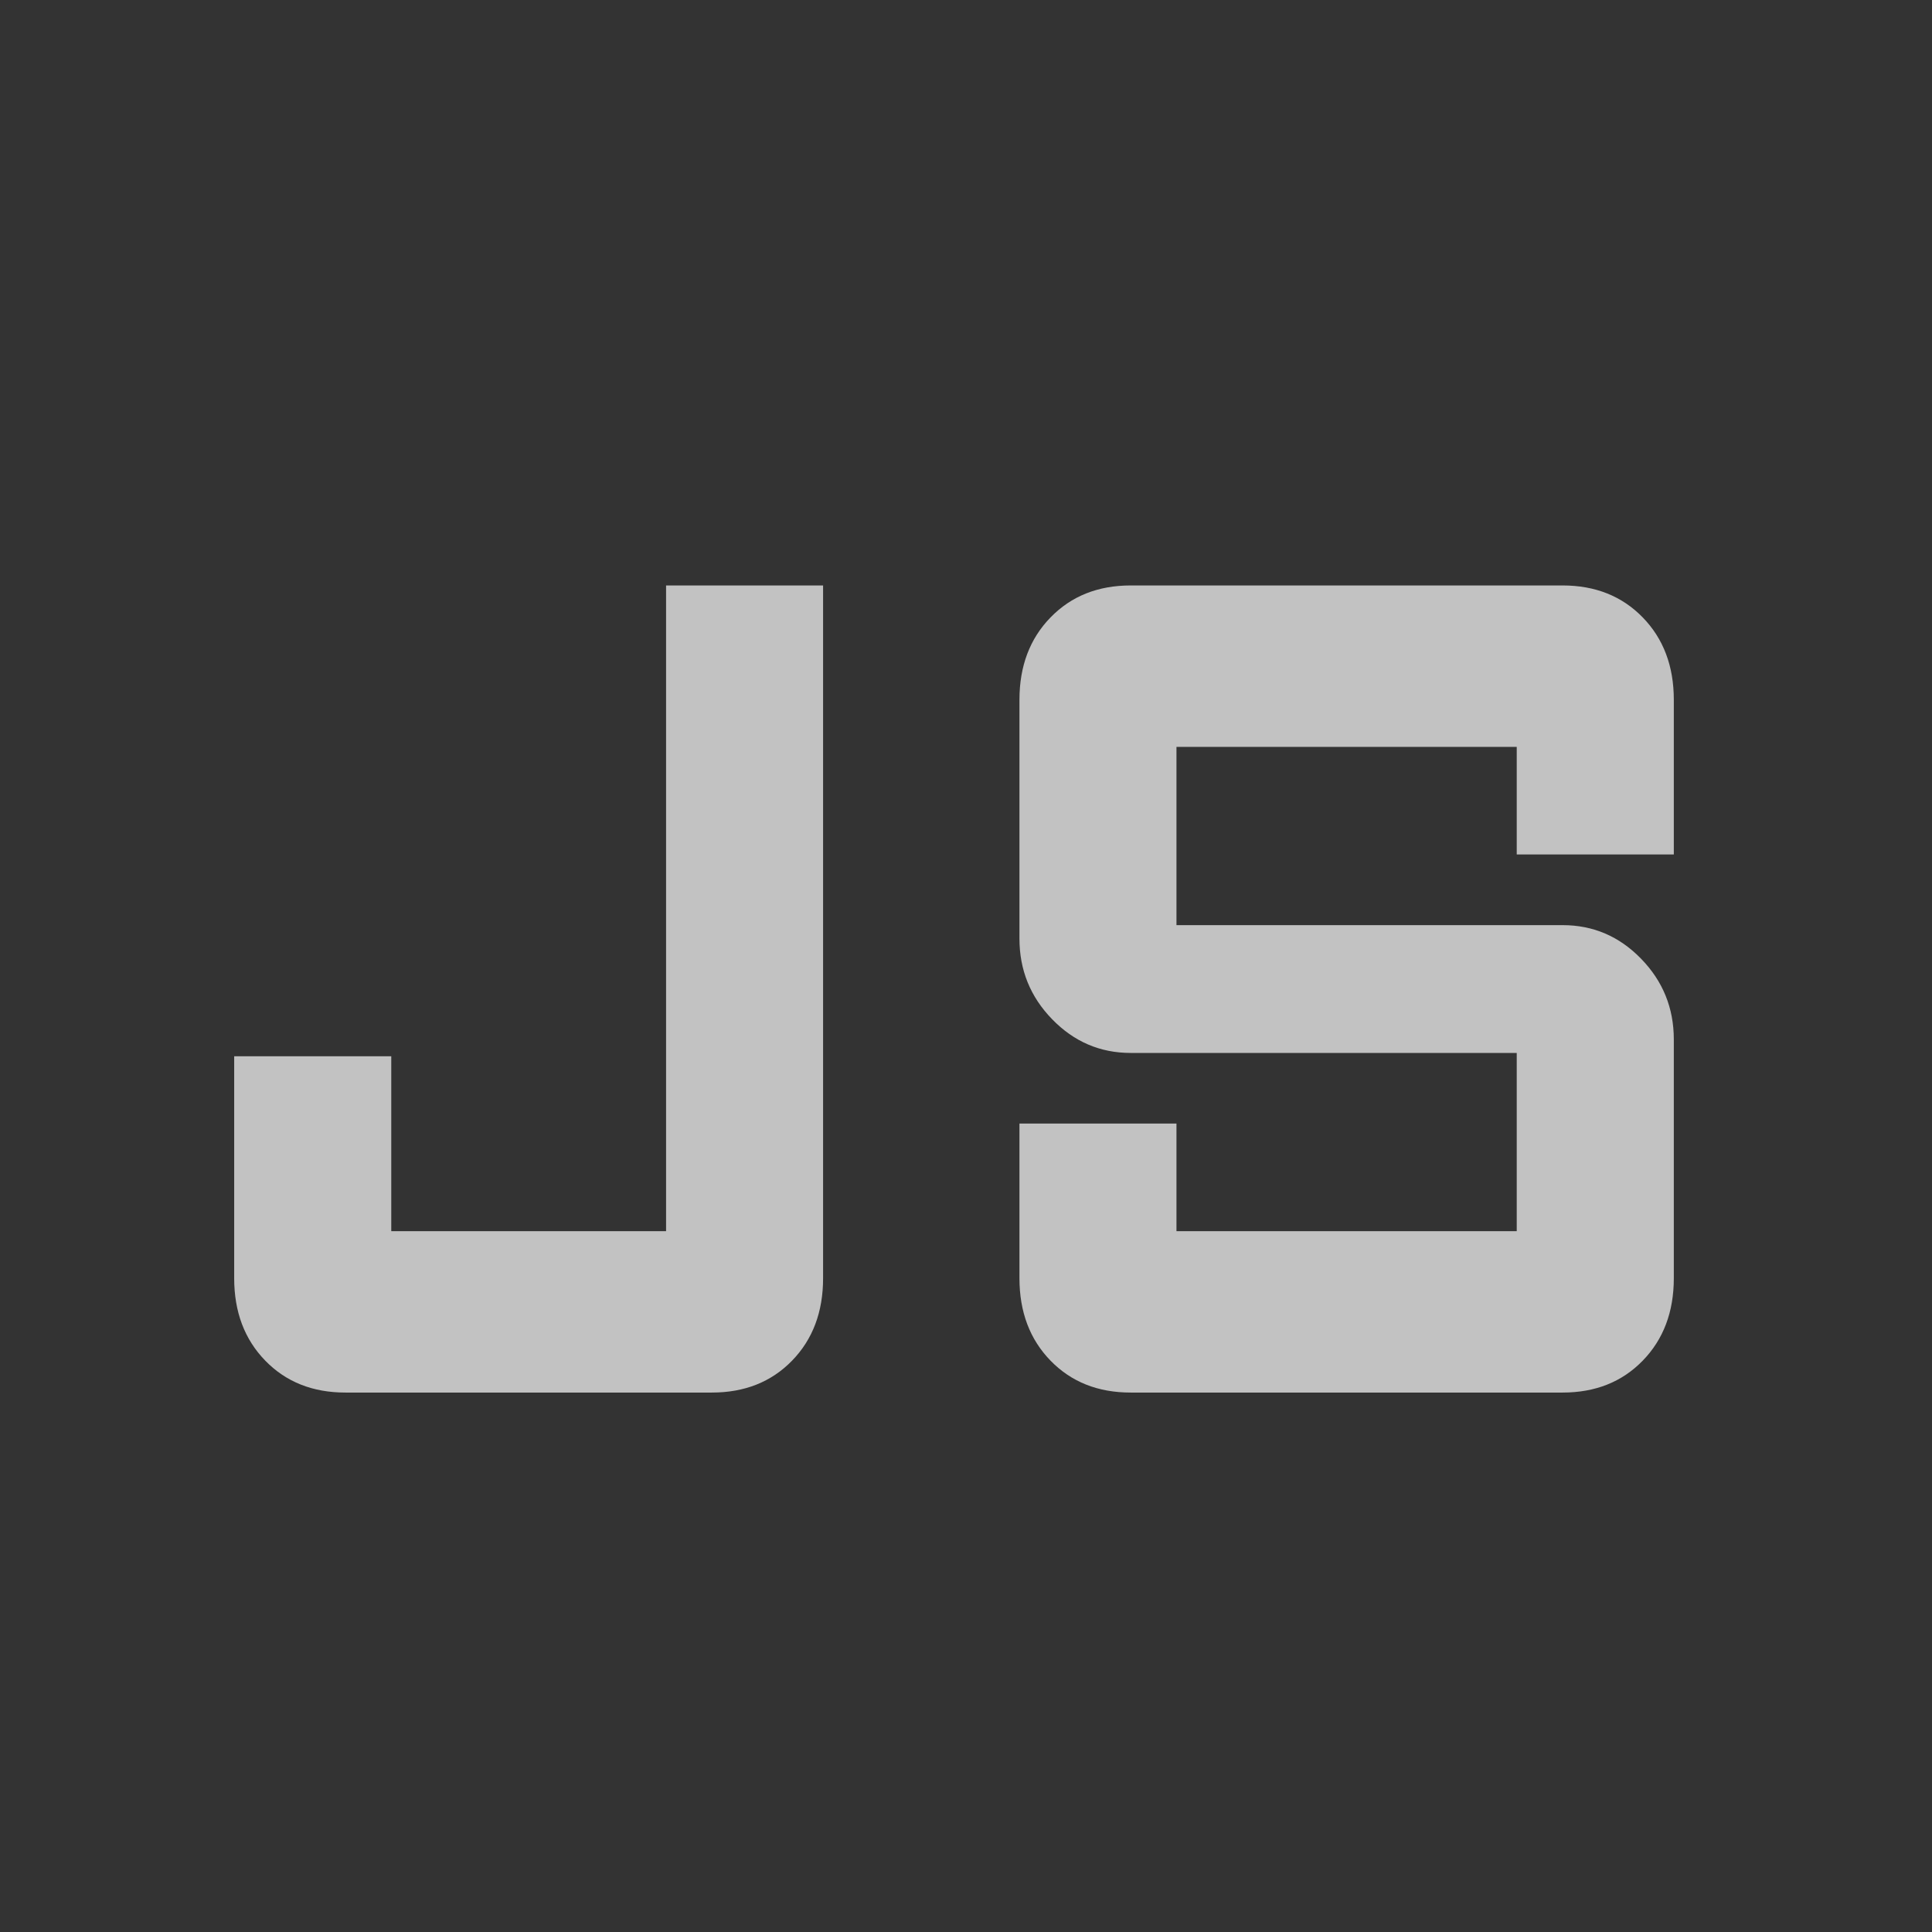
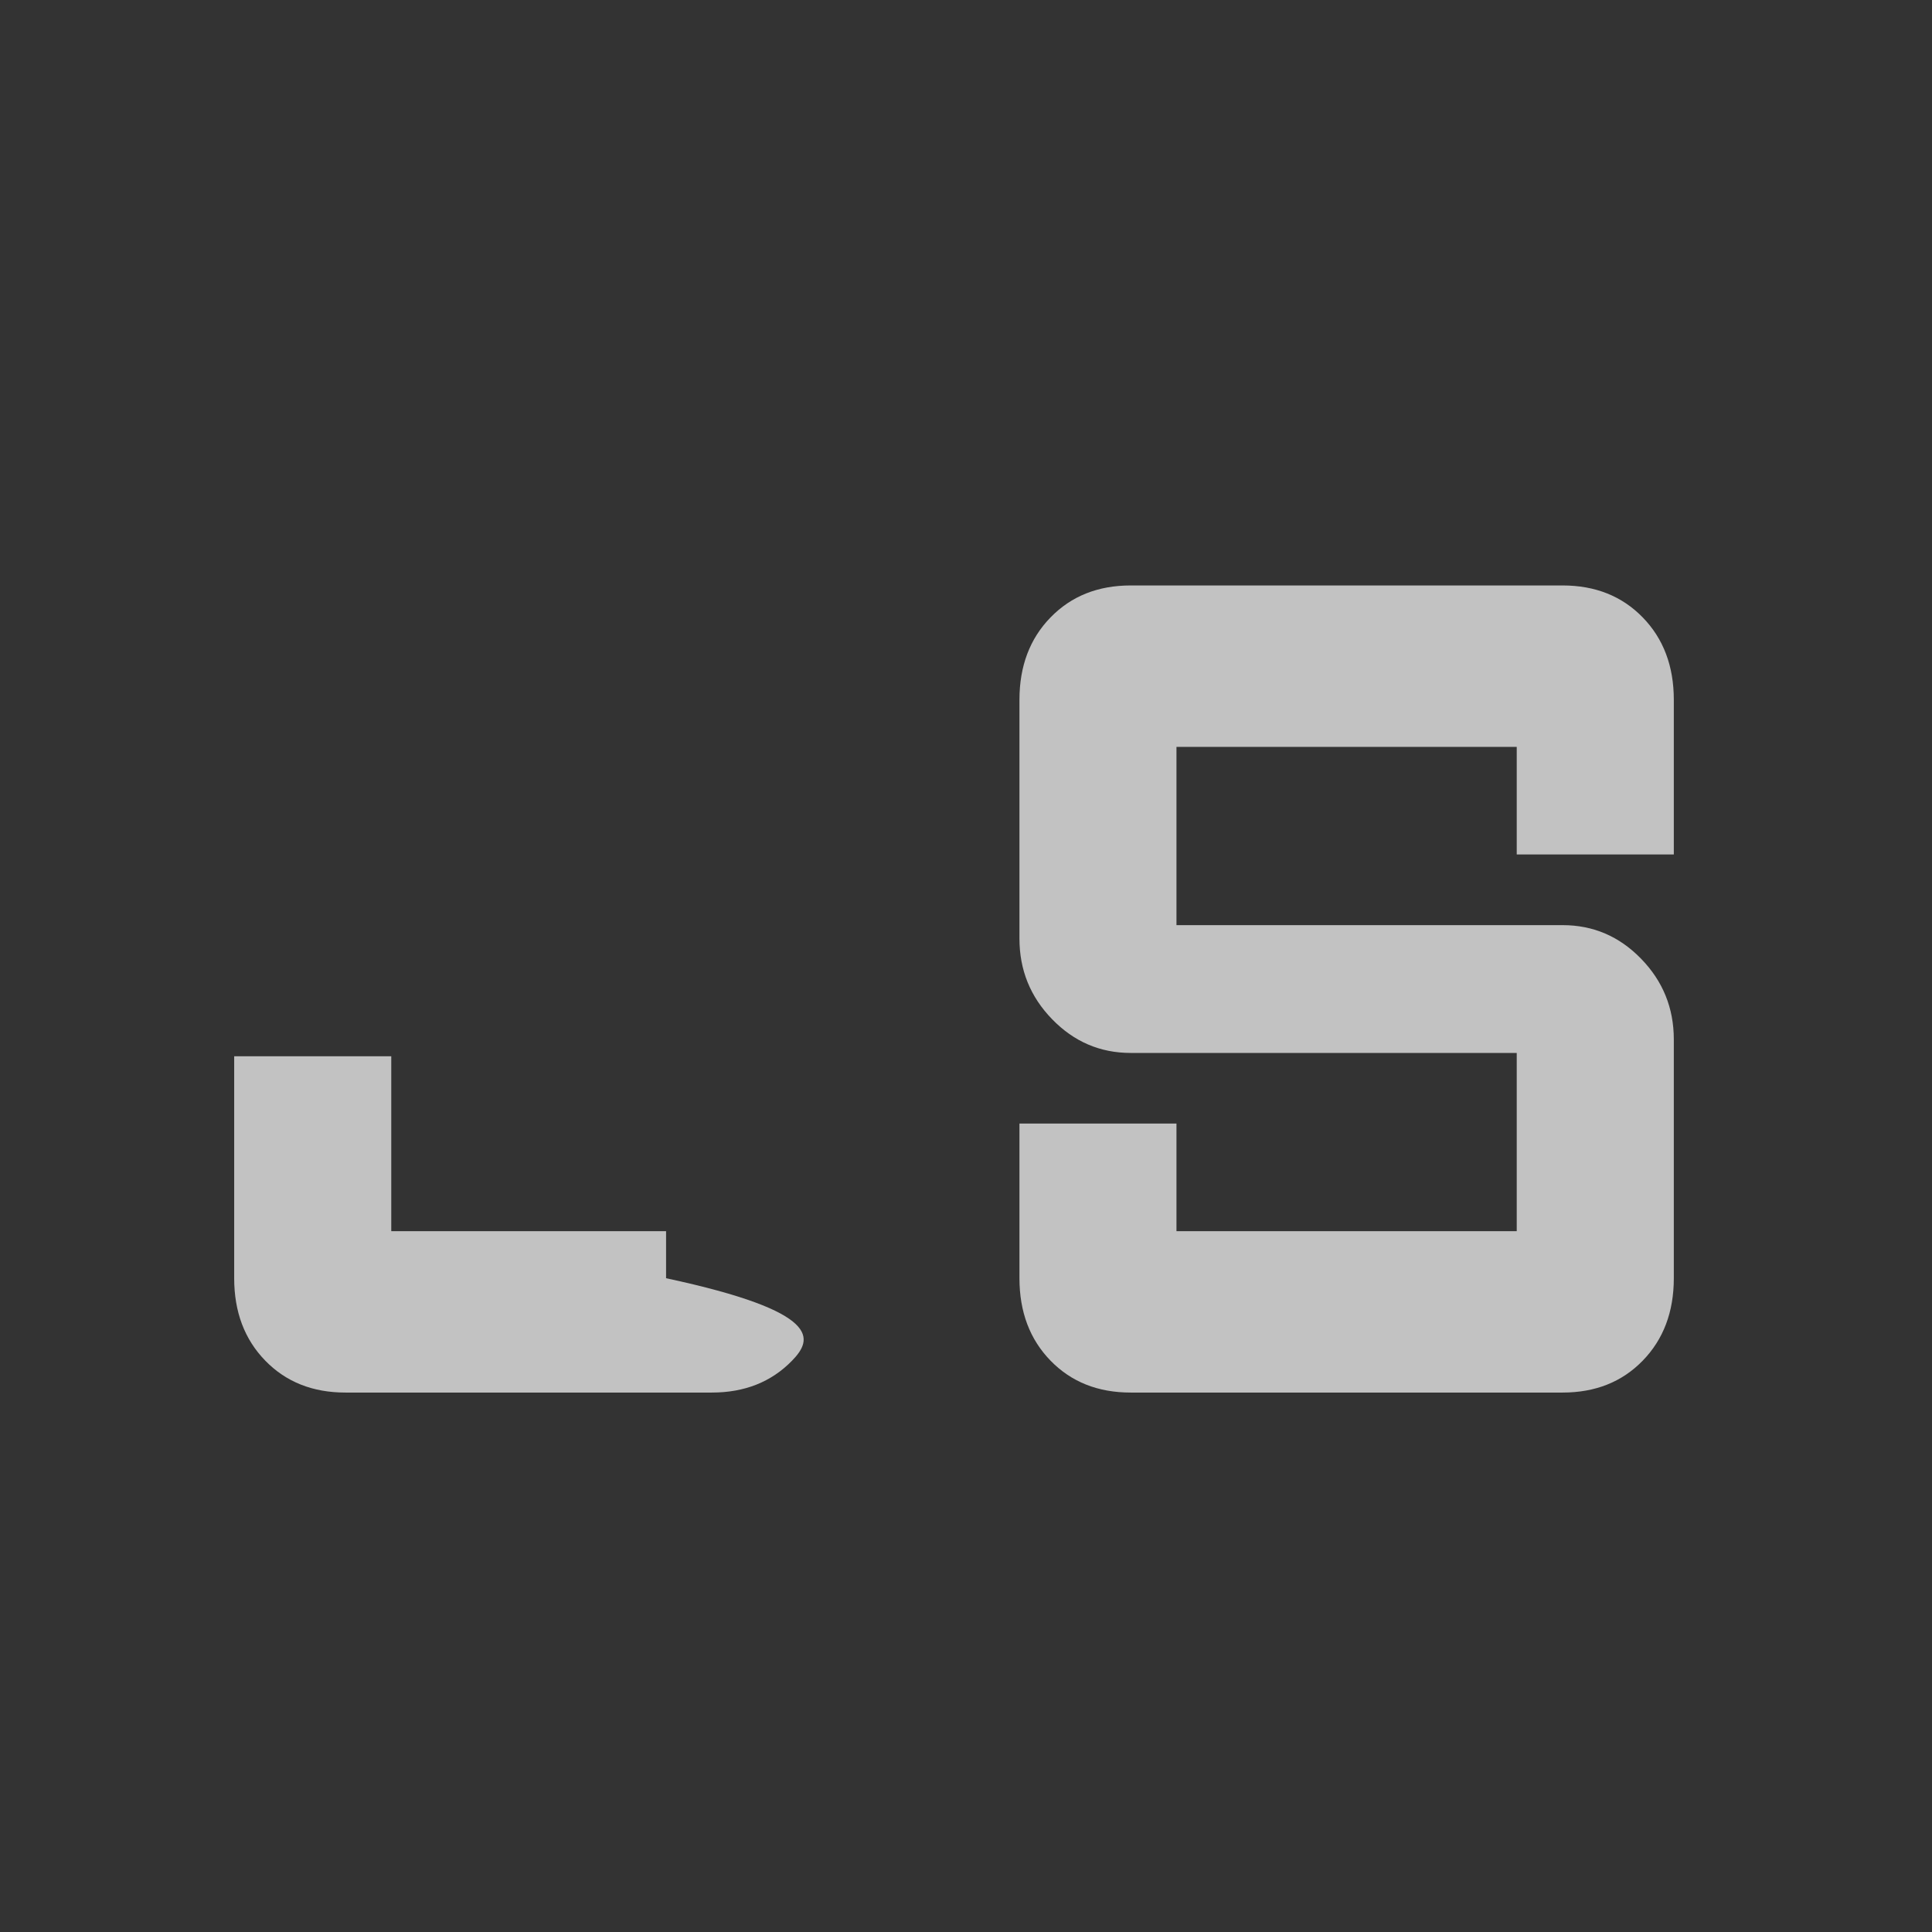
<svg xmlns="http://www.w3.org/2000/svg" width="33" height="33" viewBox="0 0 33 33" fill="none">
  <rect x="0" y="0" width="33" height="33" fill="#333333" stroke="none" />
-   <path d="M5.9 23.786C5.341 23.786 4.885 23.605 4.531 23.241C4.177 22.877 4 22.408 4 21.833V18.042H6.683V21.029H11.377V10H14.059V21.833C14.059 22.408 13.883 22.877 13.529 23.241C13.175 23.605 12.718 23.786 12.159 23.786H5.9ZM19.313 23.786C18.754 23.786 18.298 23.605 17.944 23.241C17.59 22.877 17.413 22.408 17.413 21.833V19.191H20.095V21.029H25.907V17.985H19.313C18.791 17.985 18.344 17.793 17.972 17.41C17.599 17.027 17.413 16.568 17.413 16.032V11.953C17.413 11.379 17.59 10.909 17.944 10.546C18.298 10.182 18.754 10 19.313 10H26.69C27.249 10 27.705 10.182 28.059 10.546C28.413 10.909 28.59 11.379 28.59 11.953V14.595H25.907V12.757H20.095V15.802H26.69C27.212 15.802 27.659 15.993 28.031 16.376C28.404 16.759 28.59 17.219 28.59 17.755V21.833C28.59 22.408 28.413 22.877 28.059 23.241C27.705 23.605 27.249 23.786 26.69 23.786H19.313Z" fill="white" fill-opacity="0.7" />
+   <path d="M5.9 23.786C5.341 23.786 4.885 23.605 4.531 23.241C4.177 22.877 4 22.408 4 21.833V18.042H6.683V21.029H11.377V10V21.833C14.059 22.408 13.883 22.877 13.529 23.241C13.175 23.605 12.718 23.786 12.159 23.786H5.9ZM19.313 23.786C18.754 23.786 18.298 23.605 17.944 23.241C17.59 22.877 17.413 22.408 17.413 21.833V19.191H20.095V21.029H25.907V17.985H19.313C18.791 17.985 18.344 17.793 17.972 17.41C17.599 17.027 17.413 16.568 17.413 16.032V11.953C17.413 11.379 17.59 10.909 17.944 10.546C18.298 10.182 18.754 10 19.313 10H26.69C27.249 10 27.705 10.182 28.059 10.546C28.413 10.909 28.59 11.379 28.59 11.953V14.595H25.907V12.757H20.095V15.802H26.69C27.212 15.802 27.659 15.993 28.031 16.376C28.404 16.759 28.59 17.219 28.59 17.755V21.833C28.59 22.408 28.413 22.877 28.059 23.241C27.705 23.605 27.249 23.786 26.69 23.786H19.313Z" fill="white" fill-opacity="0.7" />
</svg>